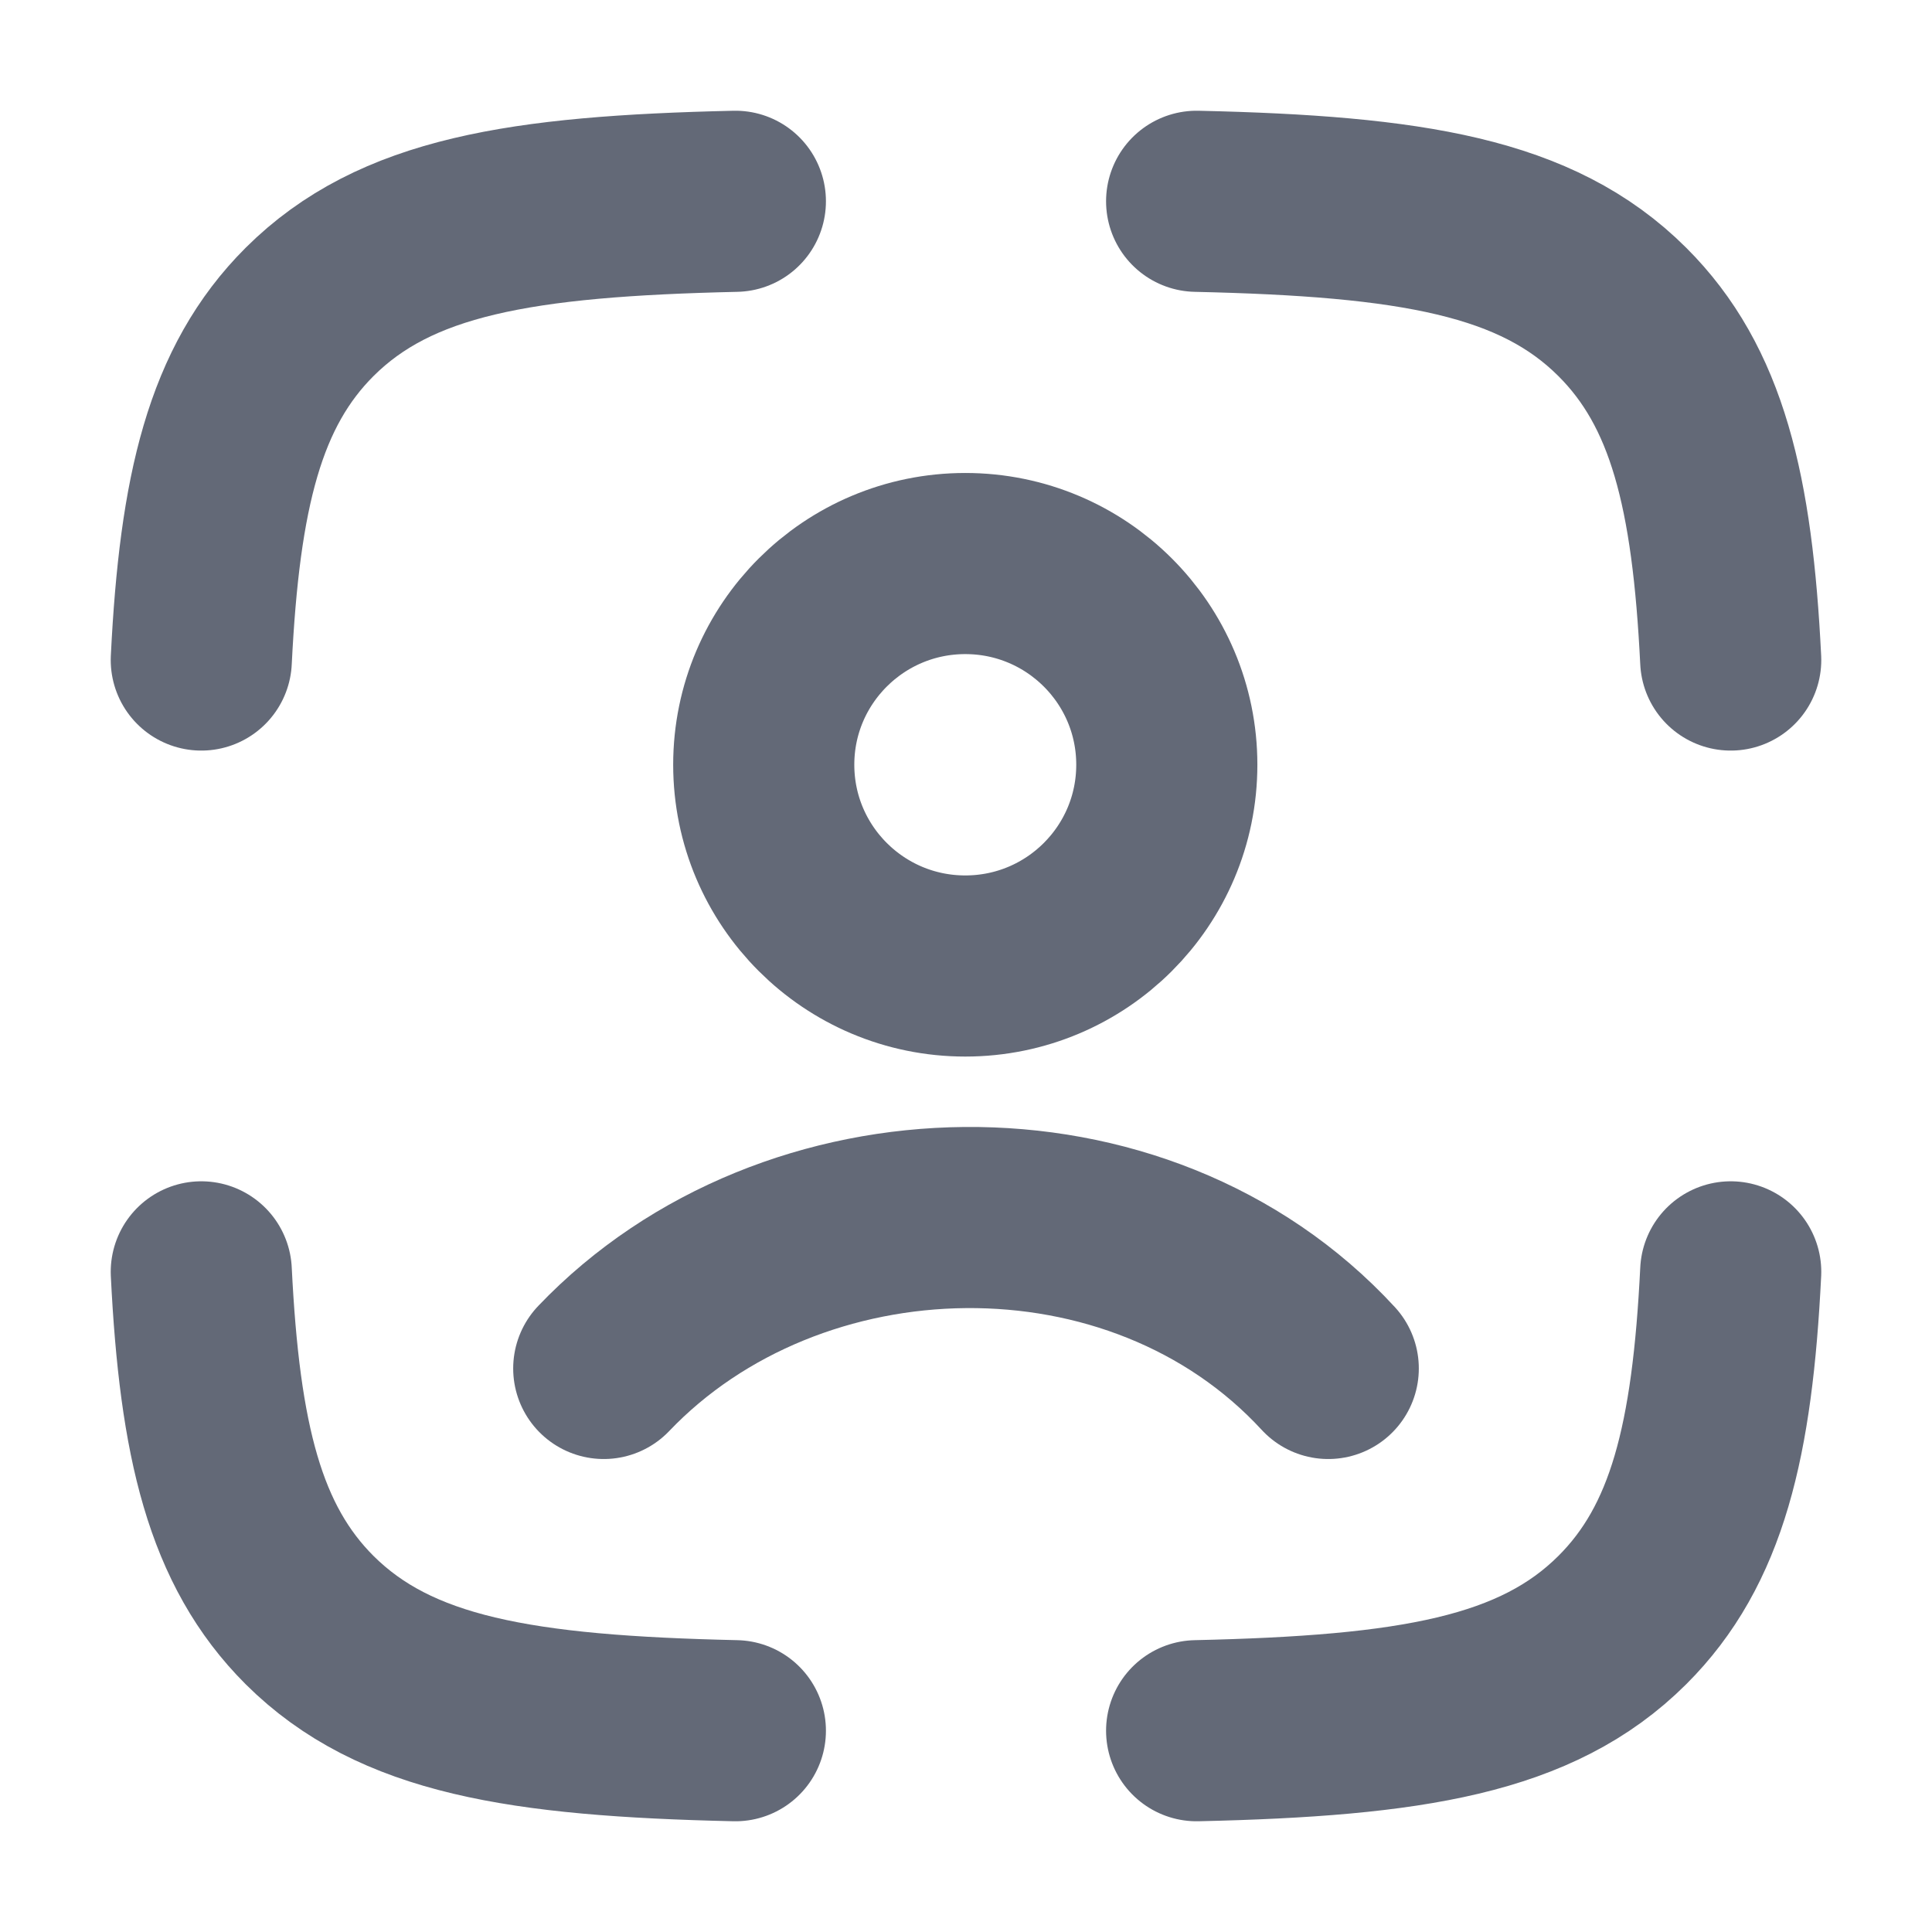
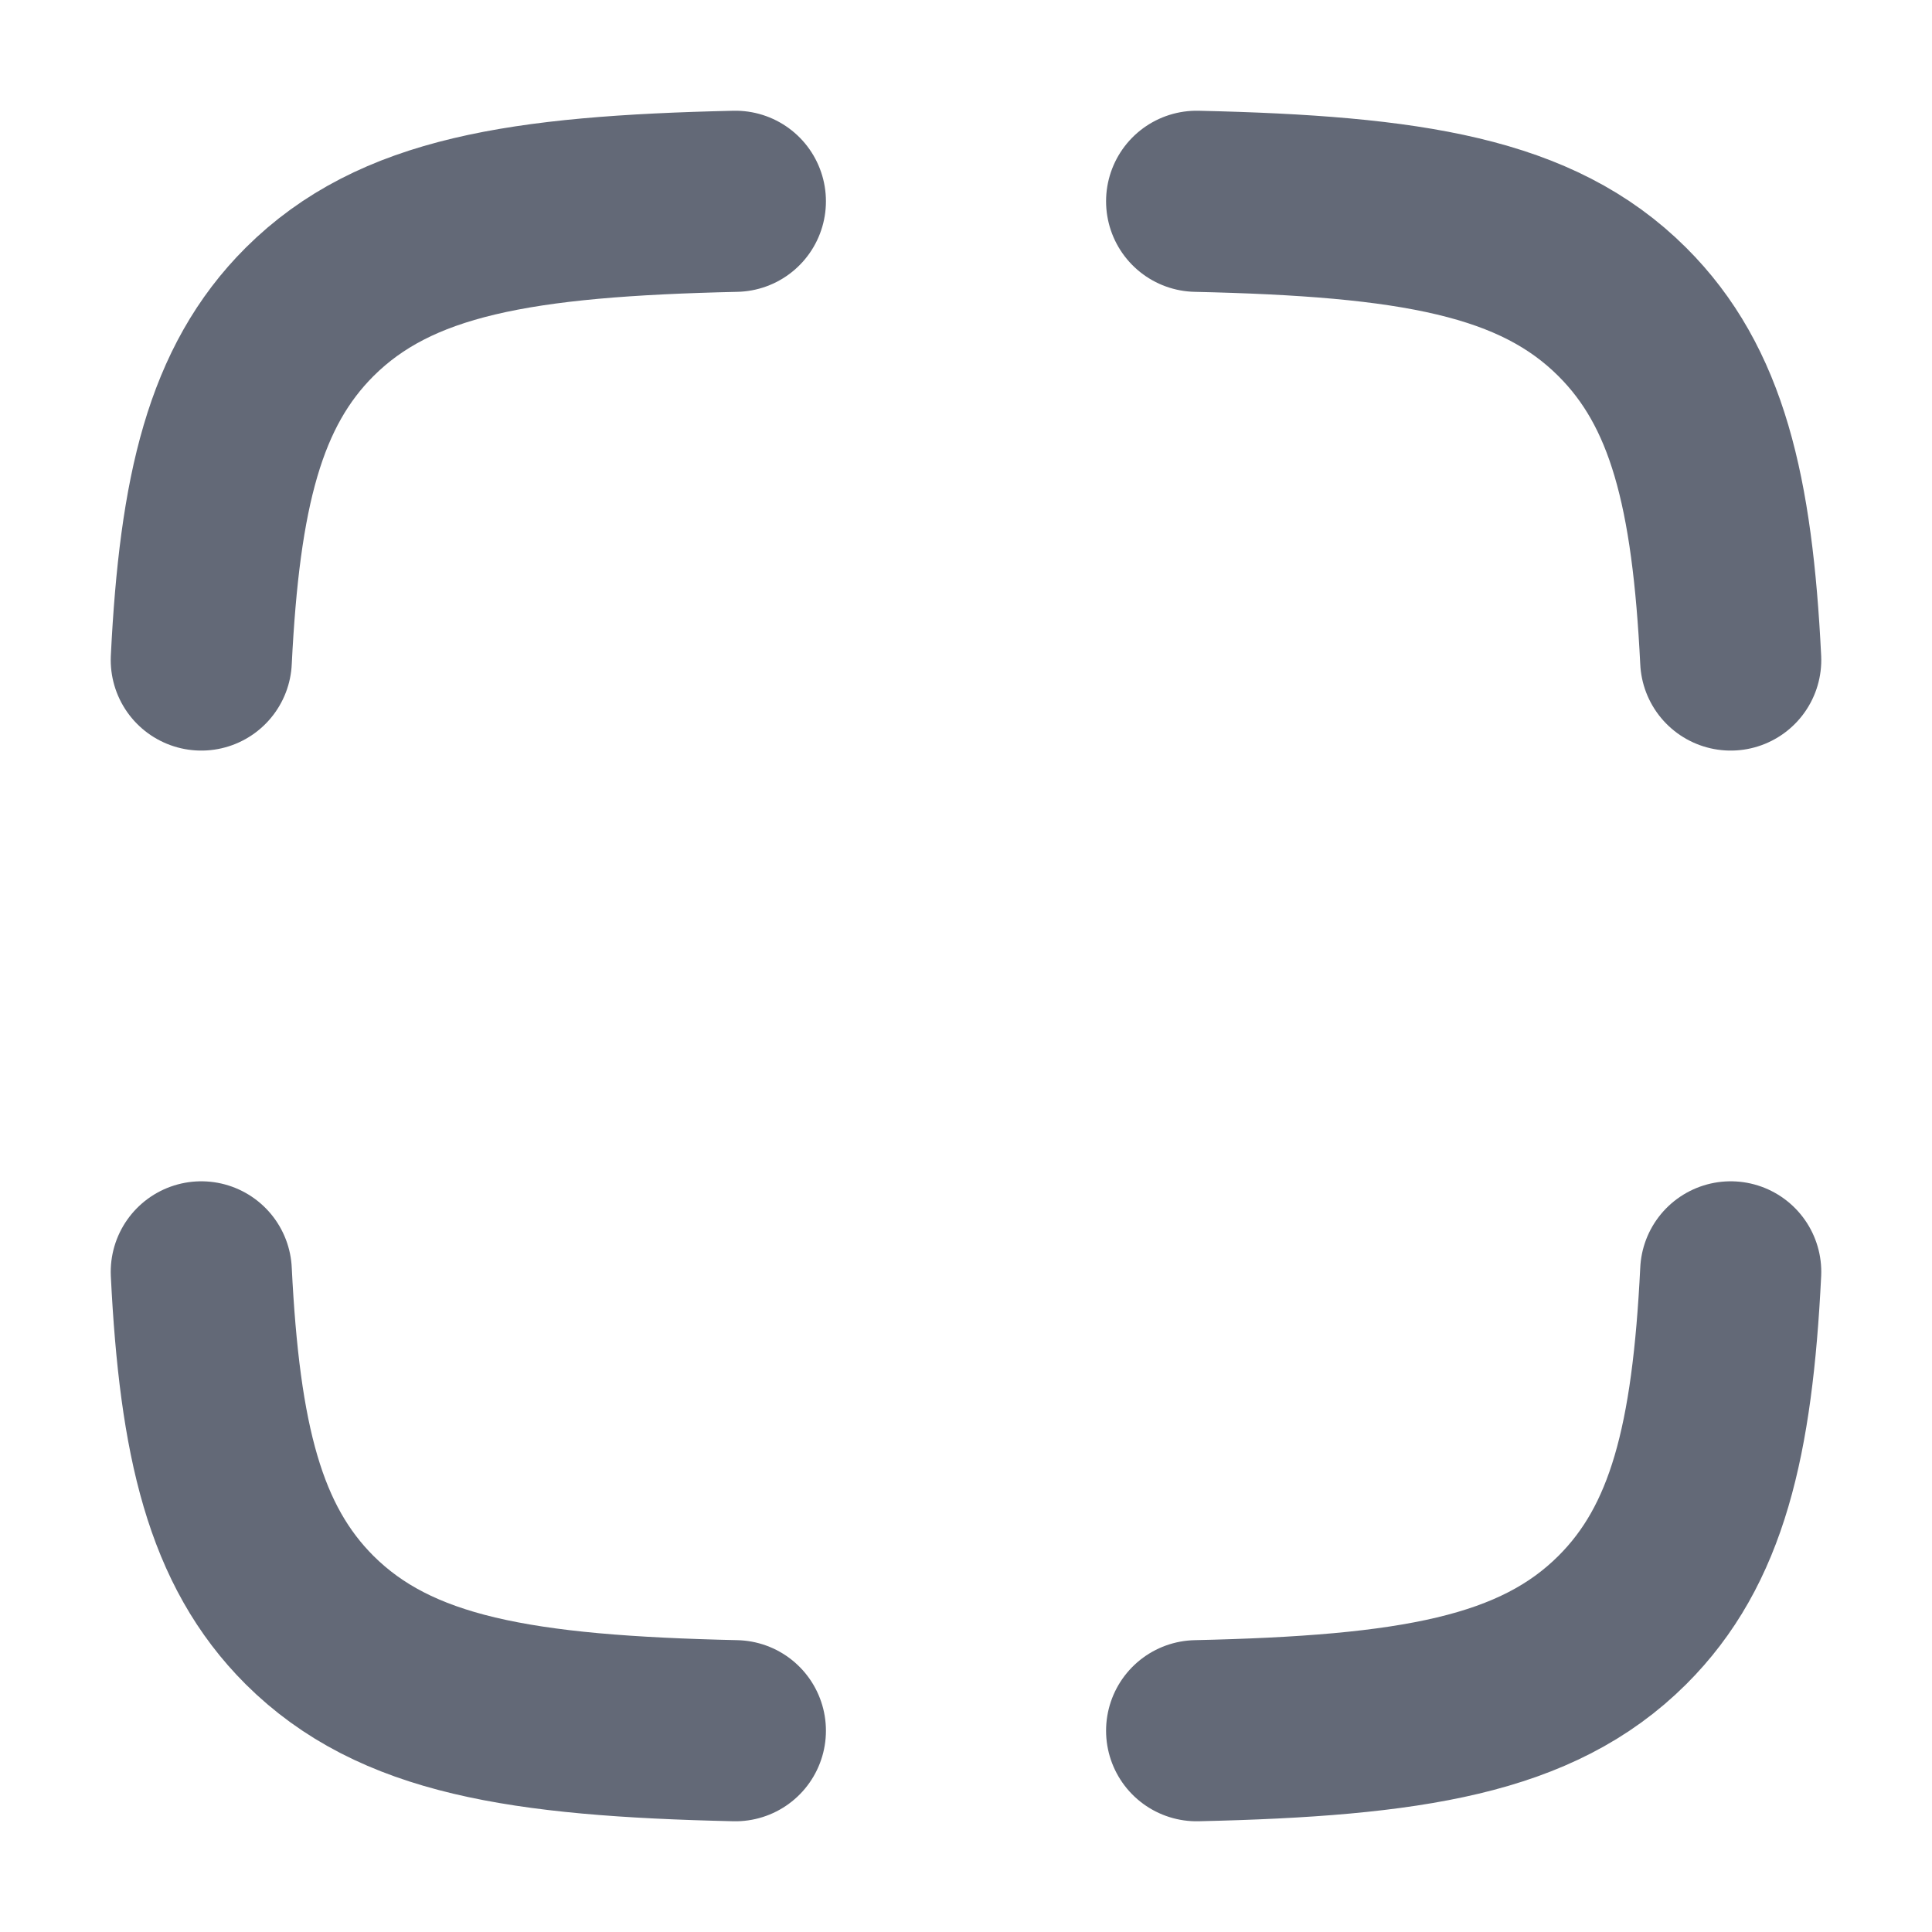
<svg xmlns="http://www.w3.org/2000/svg" width="16" height="16" viewBox="0 0 16 16" fill="none">
  <path d="M6.09 1.667C4.312 1.707 3.274 1.876 2.564 2.583C1.944 3.202 1.736 4.072 1.667 5.466M9.91 1.667C11.688 1.707 12.726 1.876 13.435 2.583C14.056 3.202 14.264 4.072 14.333 5.466M9.91 14.333C11.688 14.293 12.726 14.123 13.435 13.417C14.056 12.798 14.264 11.928 14.333 10.533M6.09 14.333C4.312 14.293 3.274 14.123 2.564 13.417C1.944 12.798 1.736 11.928 1.667 10.533" stroke="#636977" stroke-width="1.5" stroke-linecap="round" stroke-linejoin="round" />
-   <path d="M5 11.333C6.554 9.705 9.429 9.628 11 11.333M9.663 6.333C9.663 7.254 8.916 8 7.994 8C7.073 8 6.325 7.254 6.325 6.333C6.325 5.413 7.073 4.667 7.994 4.667C8.916 4.667 9.663 5.413 9.663 6.333Z" stroke="#636977" stroke-width="1.5" stroke-linecap="round" />
</svg>